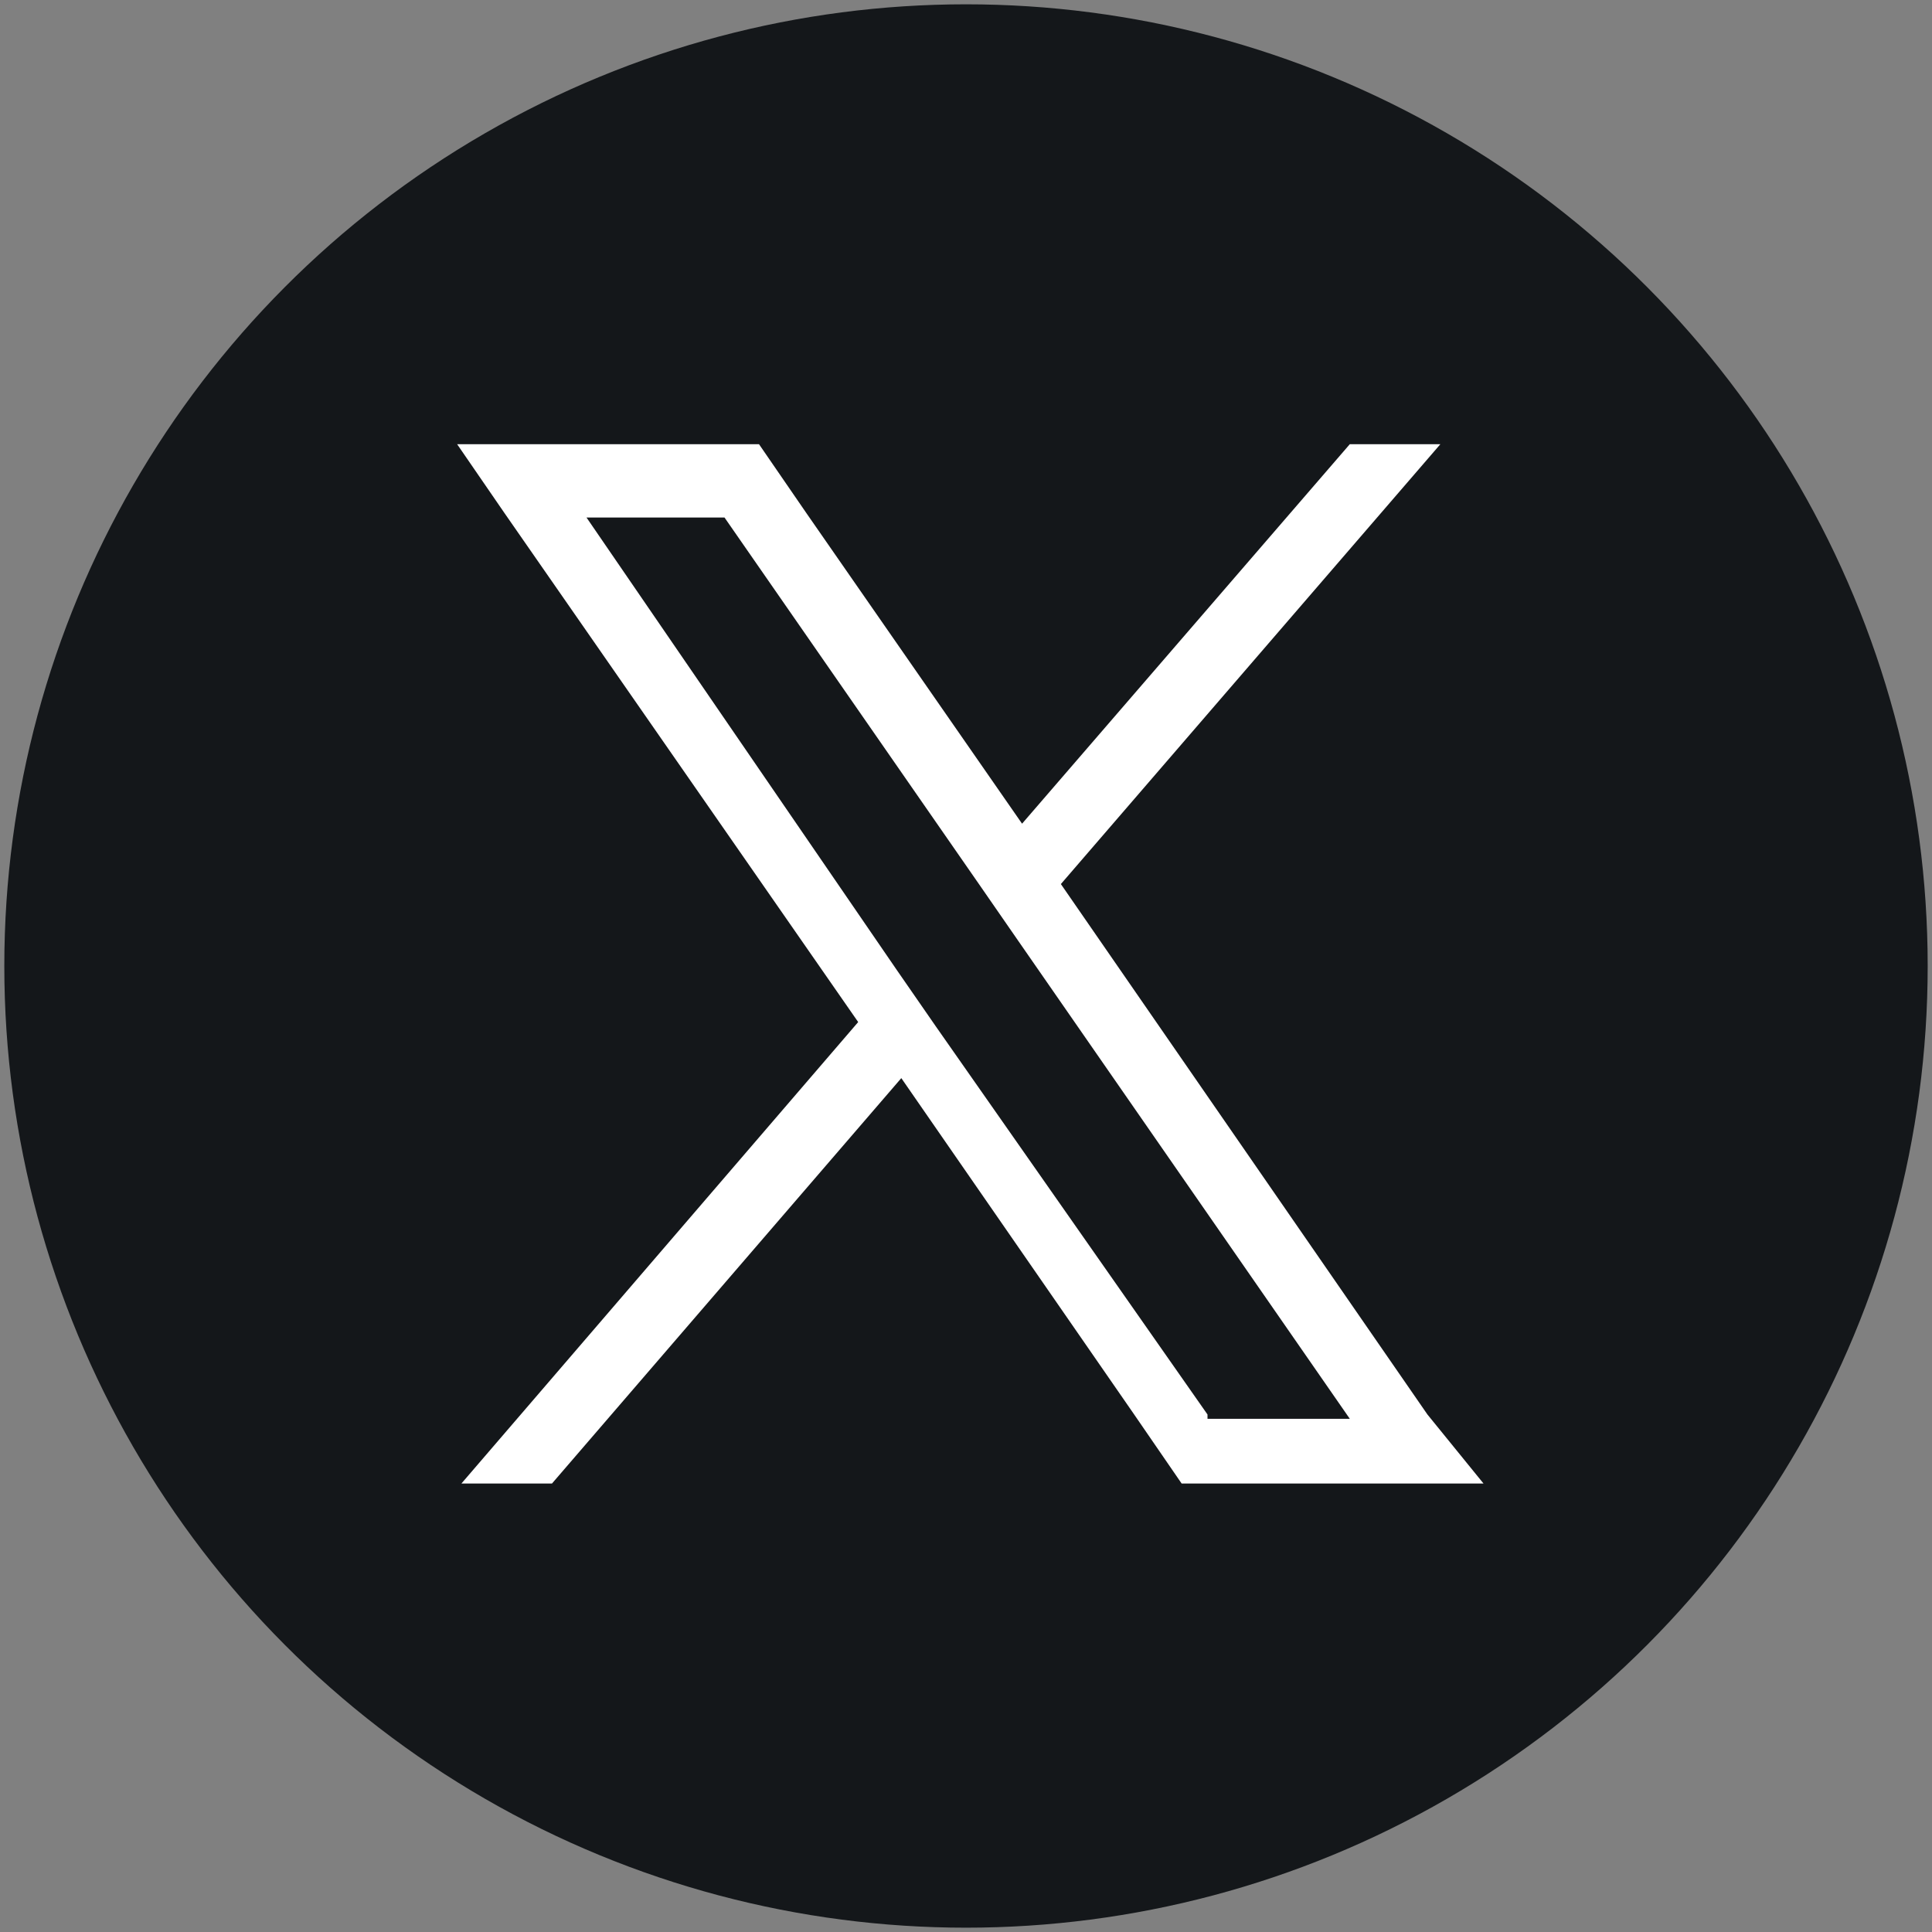
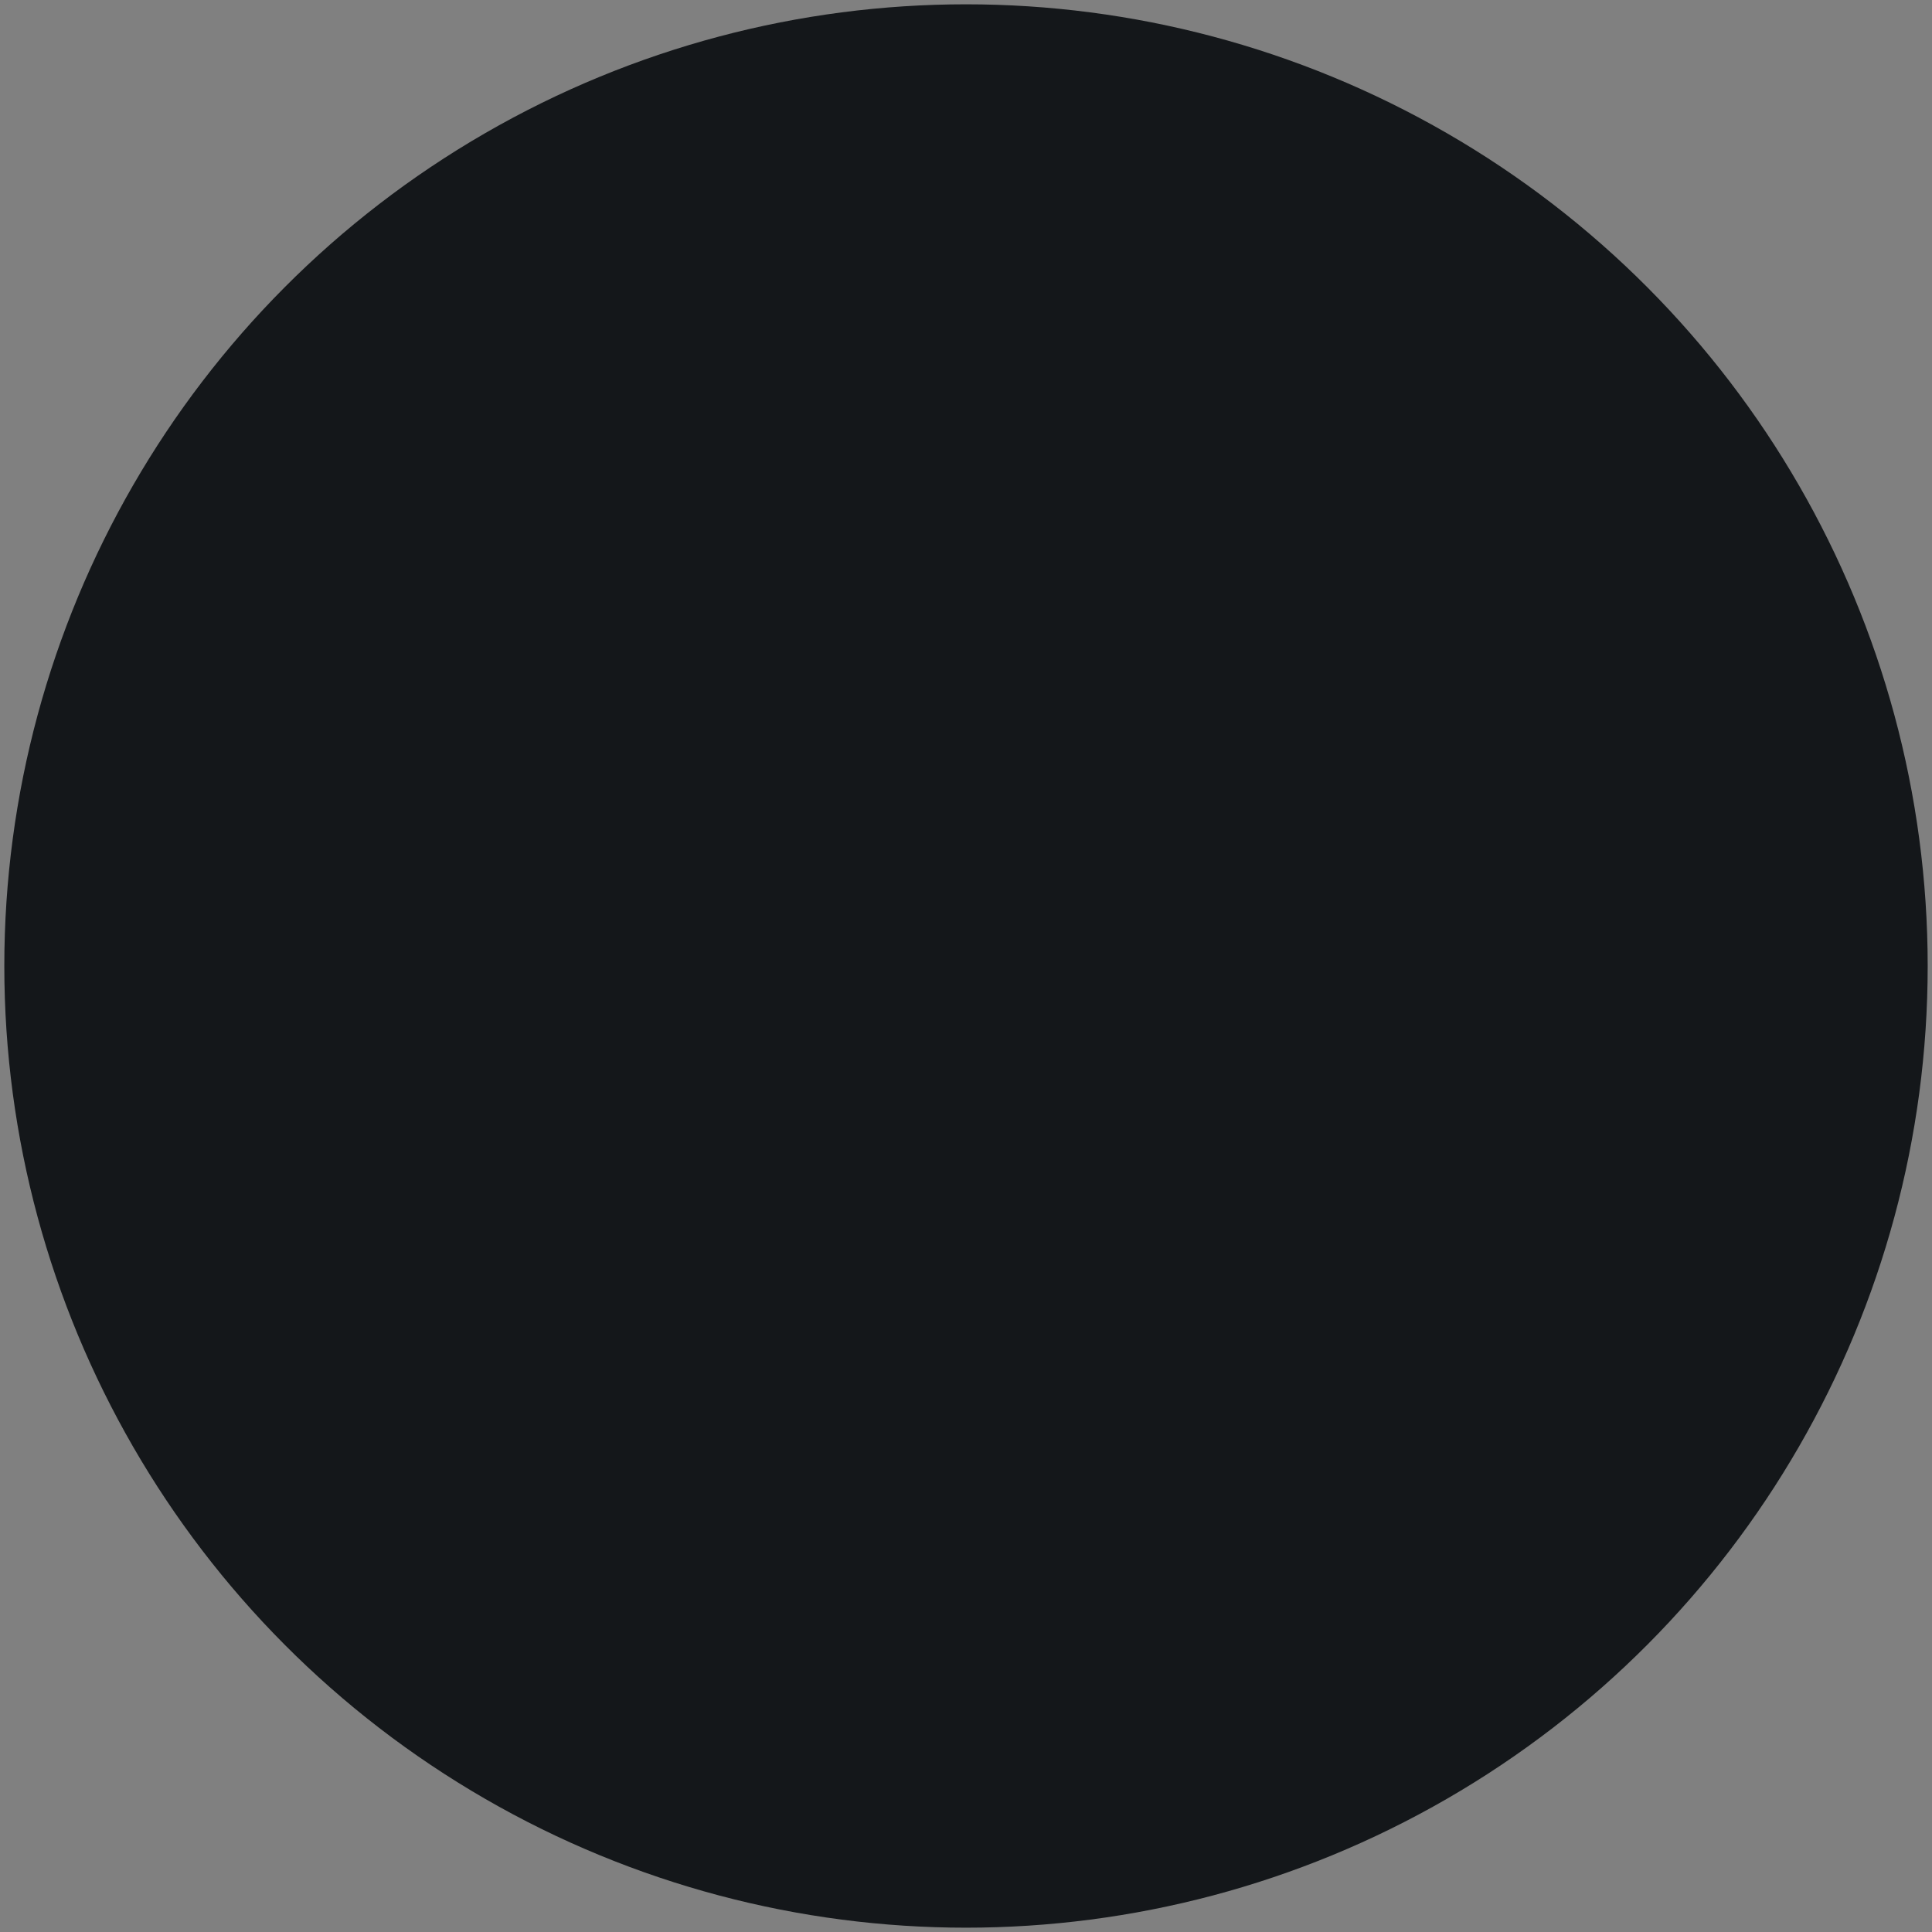
<svg xmlns="http://www.w3.org/2000/svg" version="1.1" id="Layer_1" x="0px" y="0px" viewBox="0 0 44.8 44.8" style="enable-background:new 0 0 44.8 44.8;" xml:space="preserve">
  <rect x="0" y="0" width="44.8" height="44.8" fill="#808080" stroke="none" />
  <style type="text/css">
	.st0{fill:#14171A;}
	.st1{fill:#FFFFFF;}
</style>
  <g id="x">
    <circle id="circle_00000150103310247657456740000001212004216515958198_" class="st0" cx="22.4" cy="22.4" r="22.3" />
-     <path class="st1" d="M33.1,32.8l-8.5-12.3l8.8-10.2h-2.1l-7.6,8.8l-5-7.2l-1.1-1.6h-1.9h-3.2h-1.9l1.1,1.6l8.2,11.8l-9.2,10.7h2.1   l8.1-9.4l5.4,7.8l1.1,1.6h1.9h3.2h1.9L33.1,32.8z M28,32.8l-6.3-9l-0.9-1.3L13.6,12h3.2l5.9,8.5l0.9,1.3l7.7,11.1H28z" />
  </g>
</svg>